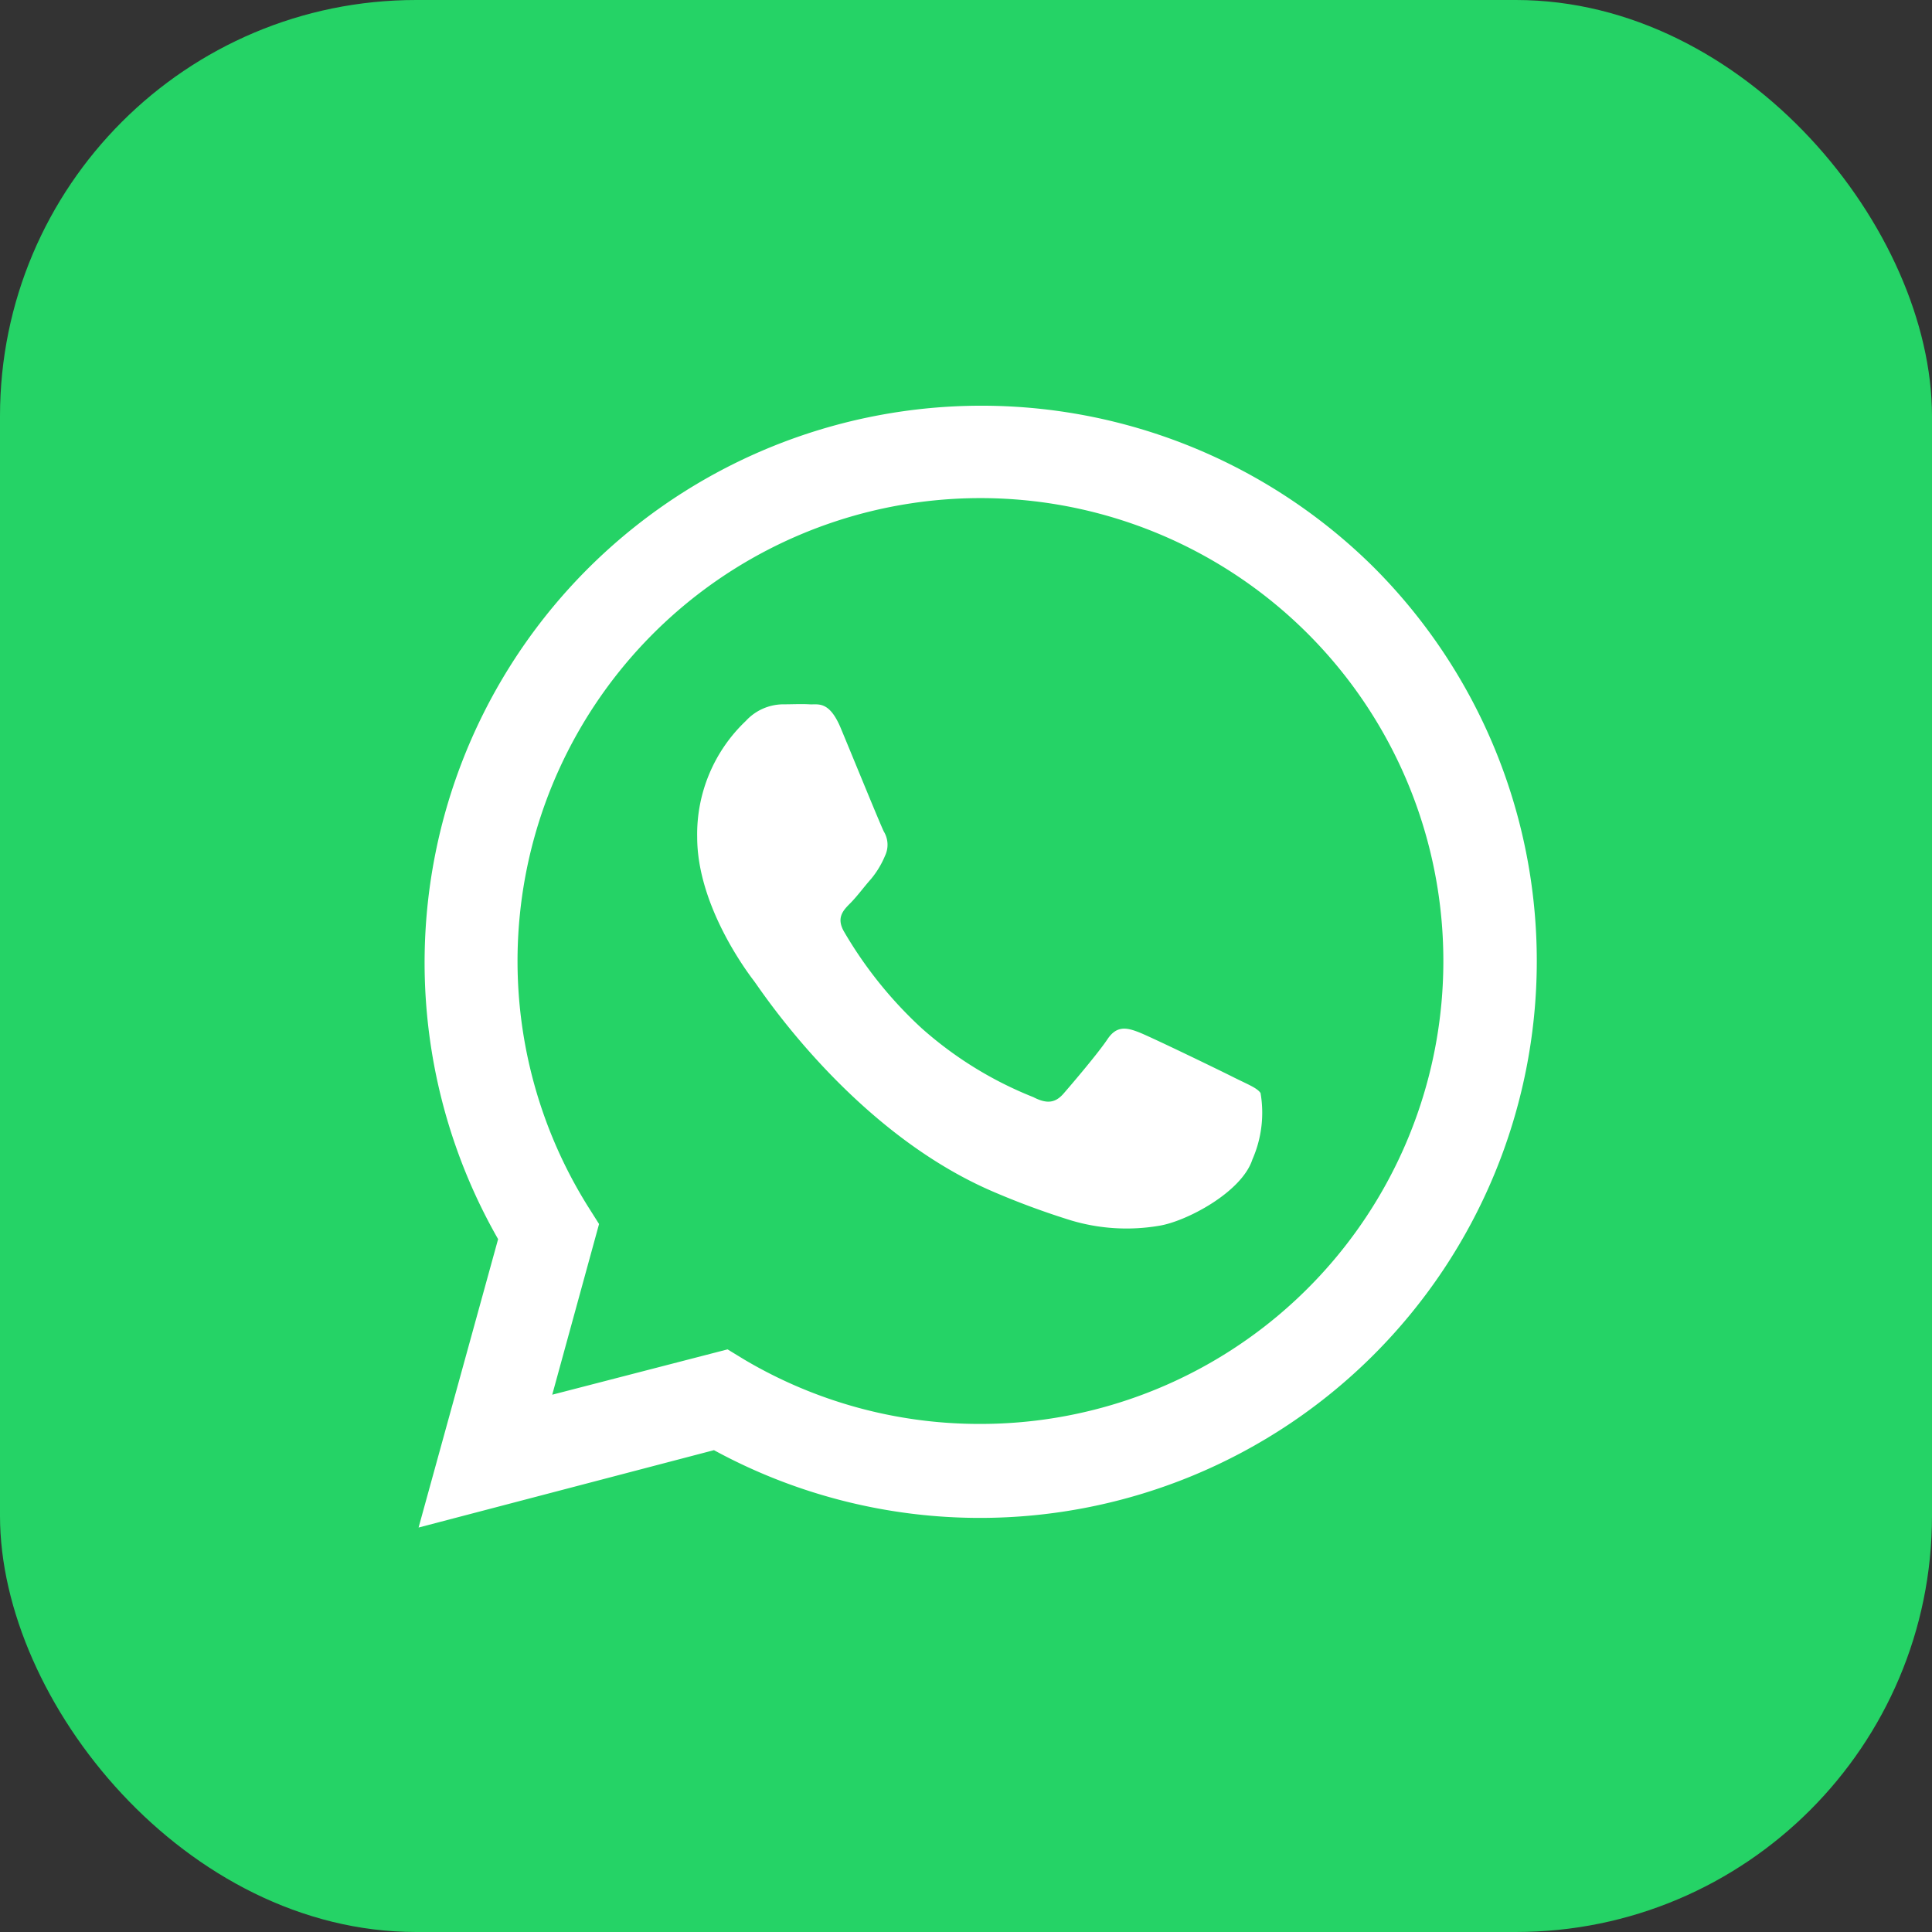
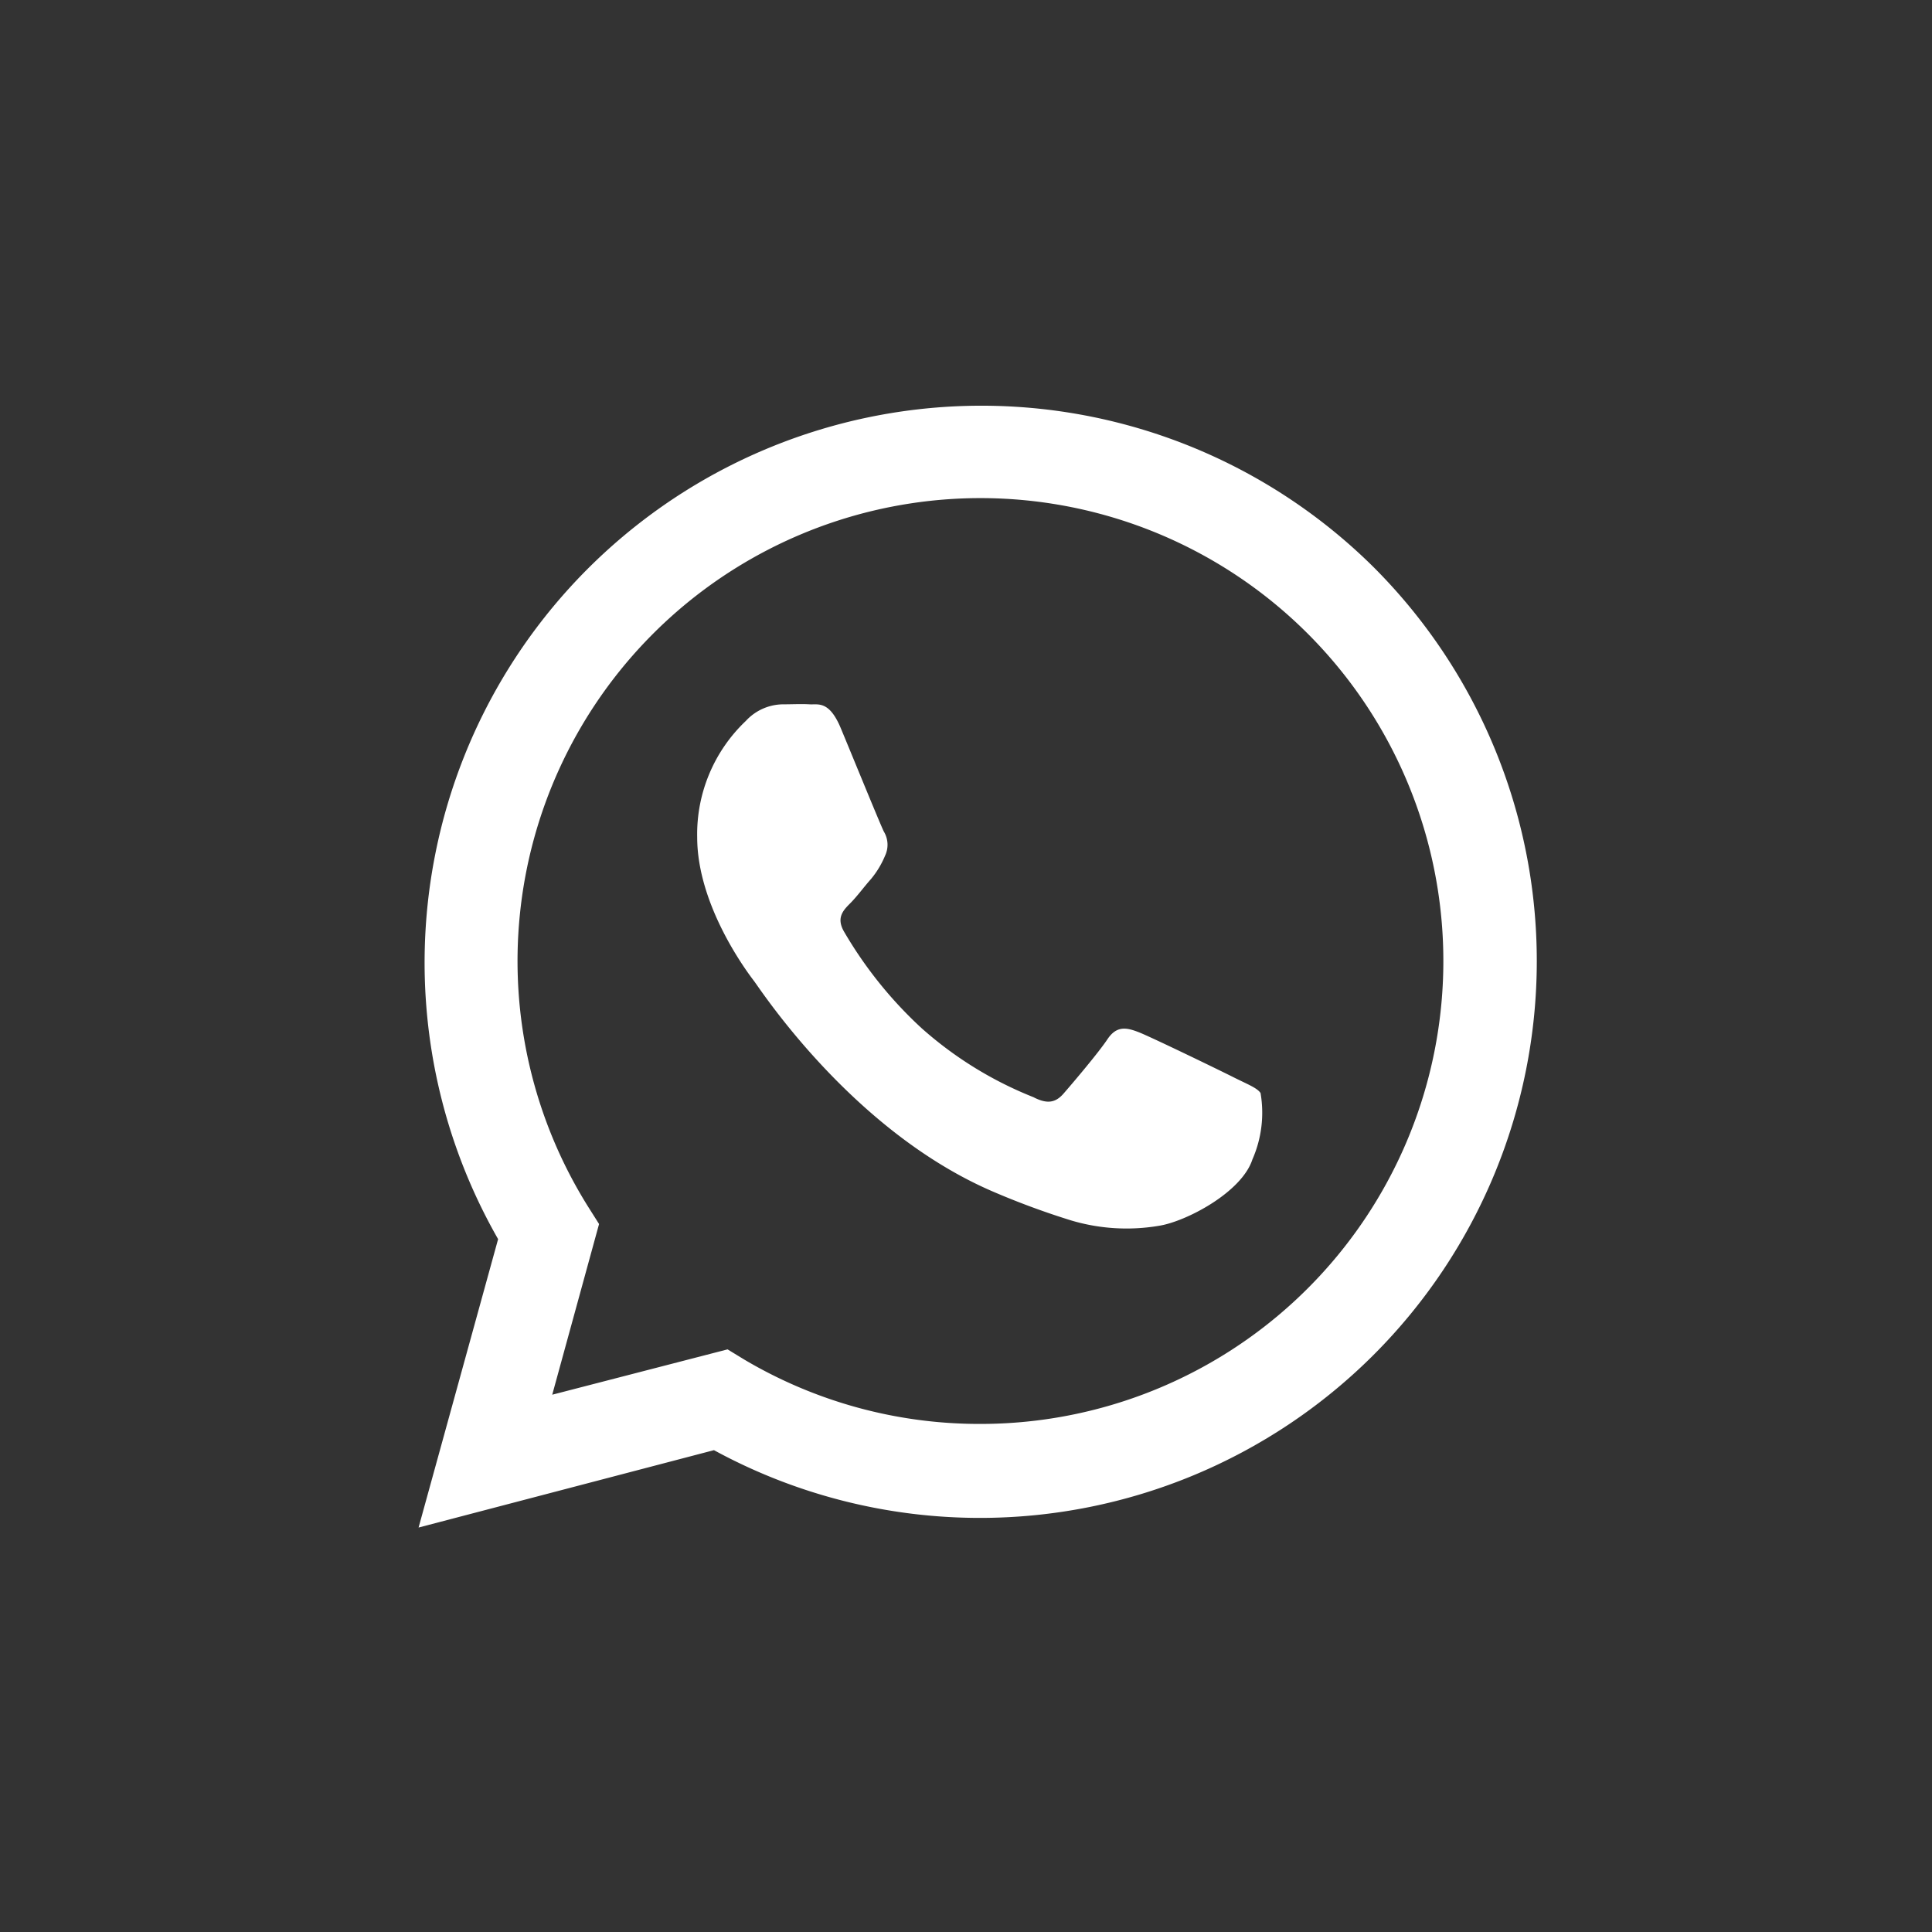
<svg xmlns="http://www.w3.org/2000/svg" id="Слой_1" data-name="Слой 1" viewBox="0 0 116.36 116.36">
  <rect x="0" y="0" width="116.36" height="116.36" fill="#333333" stroke="none" />
  <defs>
    <style>.cls-1{fill:#25d366;}.cls-2{fill:#fff;}</style>
  </defs>
-   <rect class="cls-1" width="116.36" height="116.36" rx="25.06" />
  <g id="logo">
    <path class="cls-2" d="M82.75,34.18A33.54,33.54,0,0,0,30,74.63L25.21,92,43,87.34a33.49,33.49,0,0,0,16,4.08h0A33.54,33.54,0,0,0,82.75,34.18ZM59,85.76h0a27.78,27.78,0,0,1-14.18-3.88l-1-.61L33.26,84l2.82-10.28-.67-1.06A27.88,27.88,0,1,1,59,85.76ZM74.31,64.89c-.83-.42-5-2.44-5.72-2.72s-1.33-.42-1.89.42-2.16,2.72-2.65,3.28-1,.63-1.81.21a22.75,22.75,0,0,1-6.74-4.16,25,25,0,0,1-4.66-5.8c-.49-.84-.06-1.29.36-1.71s.84-1,1.26-1.47a5.48,5.48,0,0,0,.84-1.39,1.54,1.54,0,0,0-.07-1.47c-.21-.42-1.89-4.54-2.59-6.22s-1.37-1.41-1.88-1.44-1,0-1.61,0a3.08,3.08,0,0,0-2.23,1,9.4,9.4,0,0,0-2.93,7c0,4.12,3,8.11,3.42,8.66s5.91,9,14.31,12.65a47.5,47.5,0,0,0,4.78,1.77,11.68,11.68,0,0,0,5.28.33c1.61-.24,5-2,5.65-4a7,7,0,0,0,.49-4C75.71,65.52,75.15,65.31,74.31,64.89Z" />
  </g>
</svg>